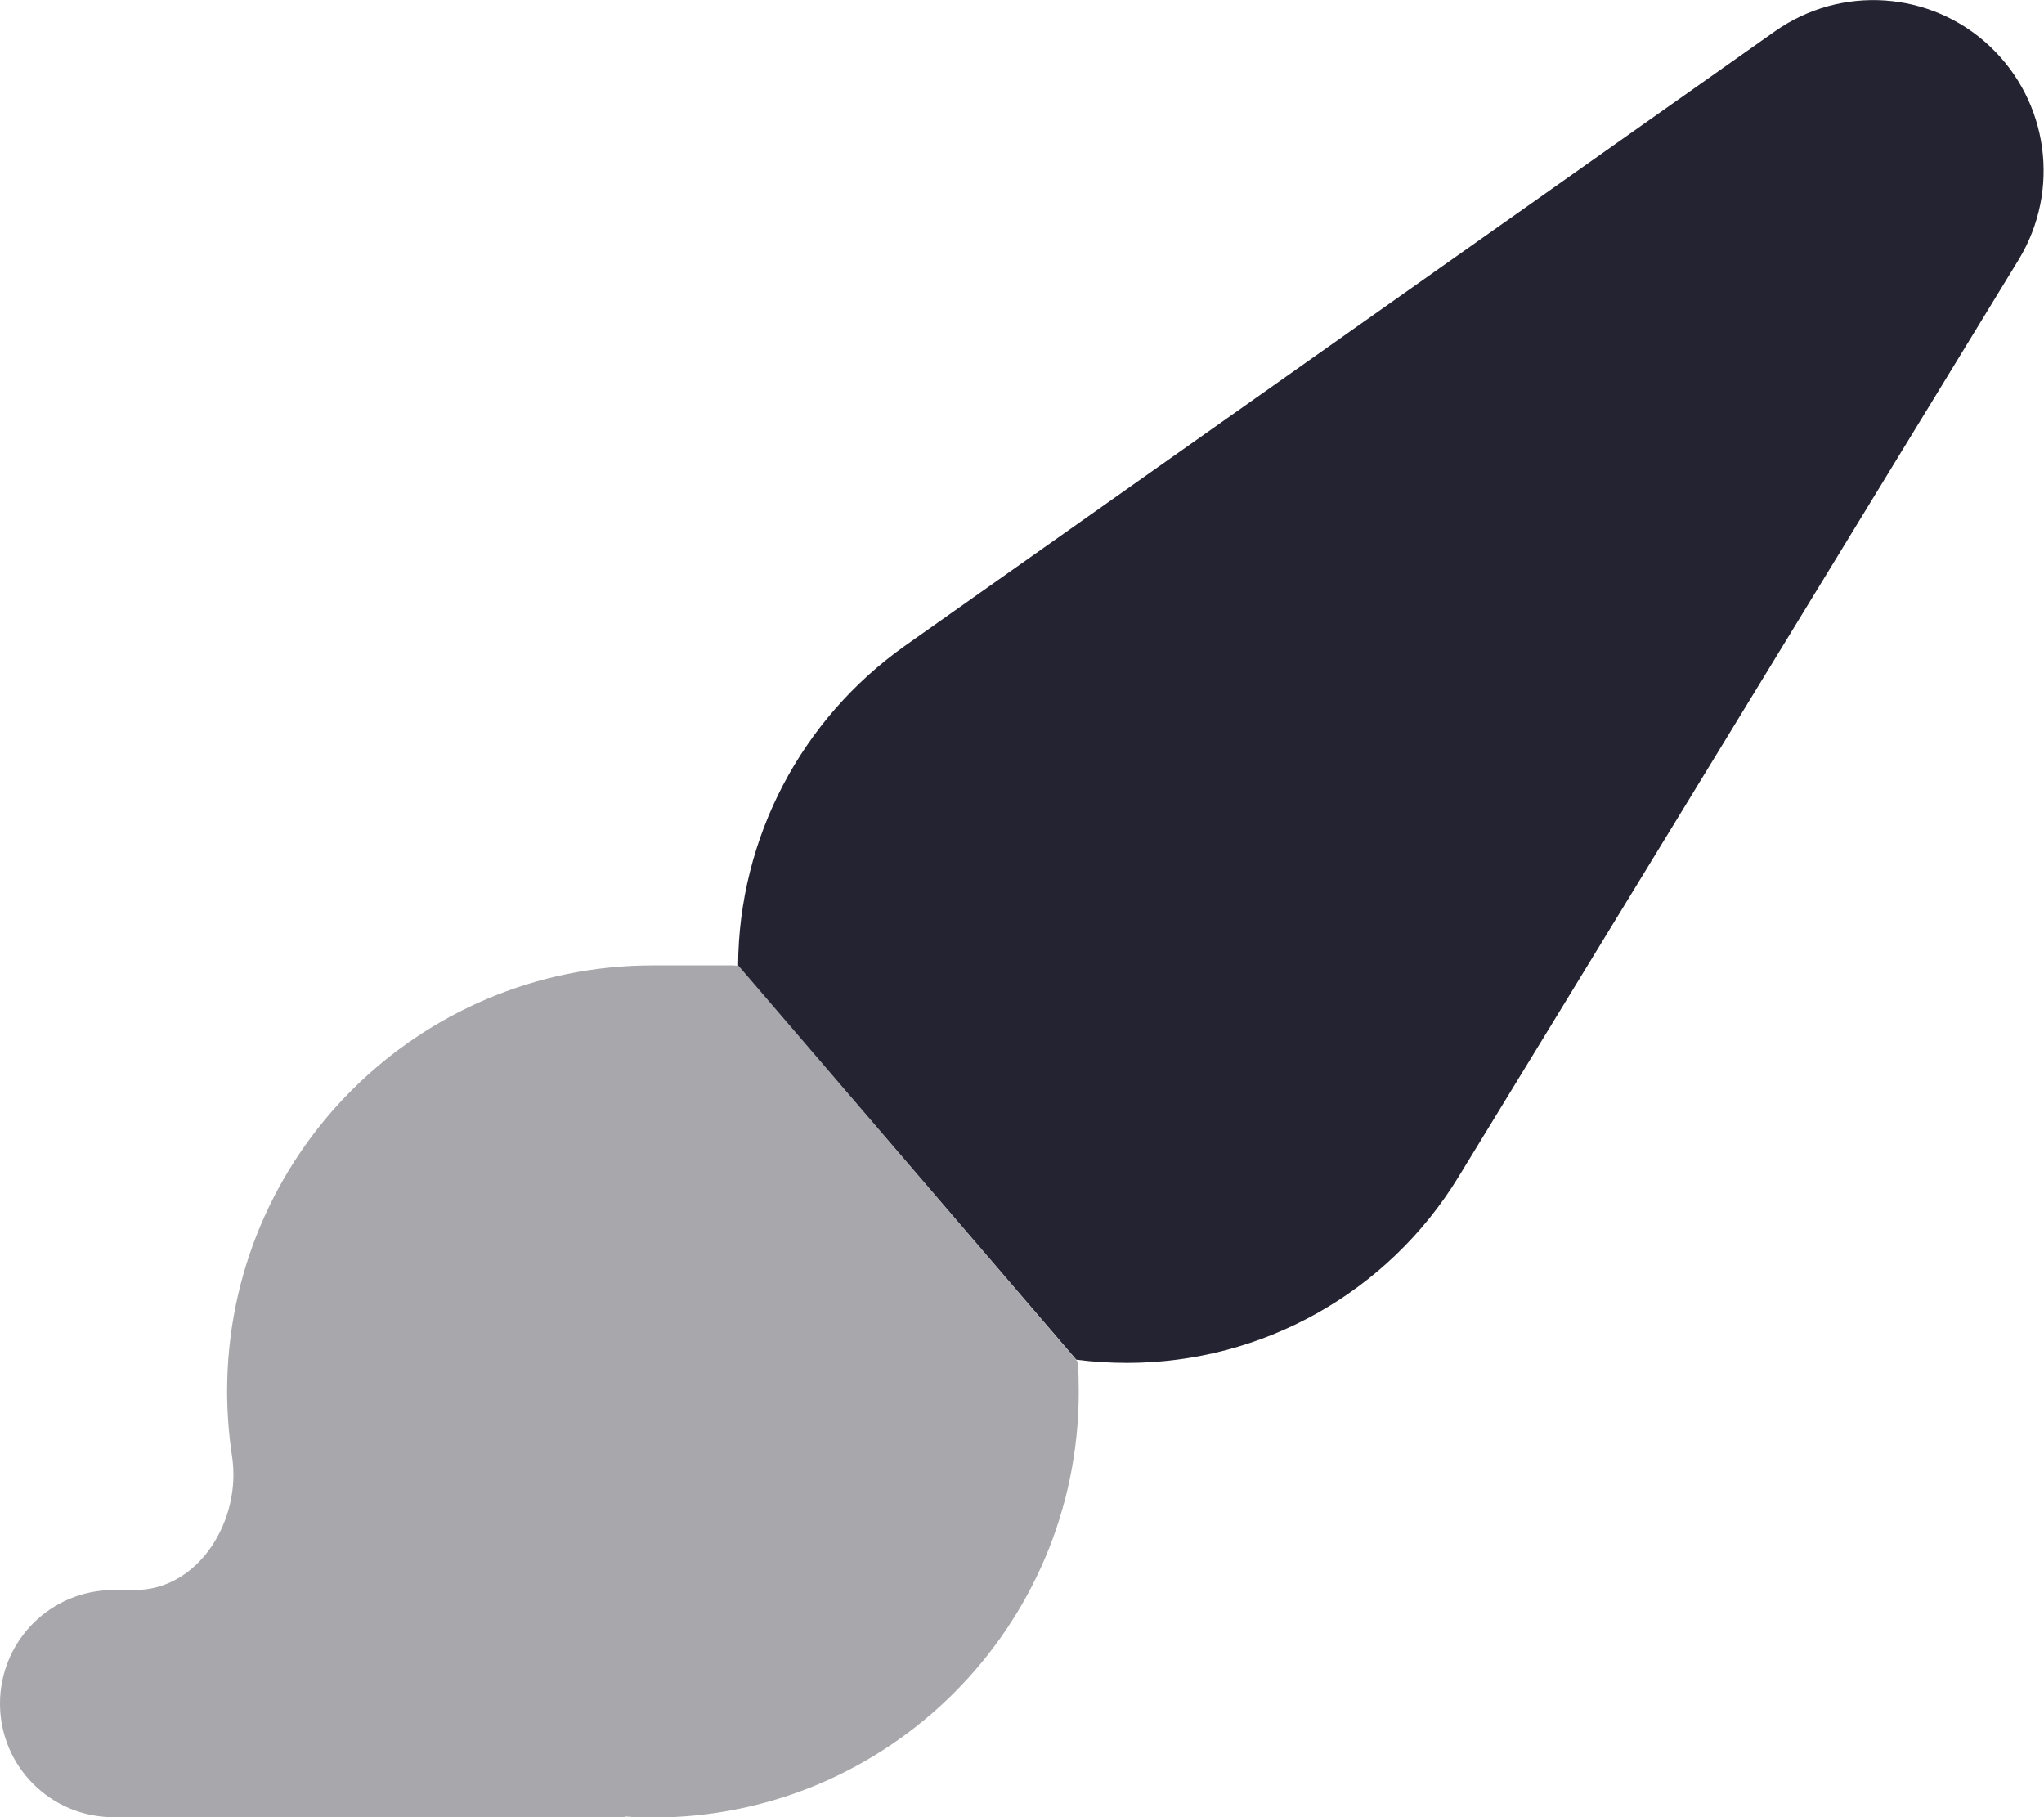
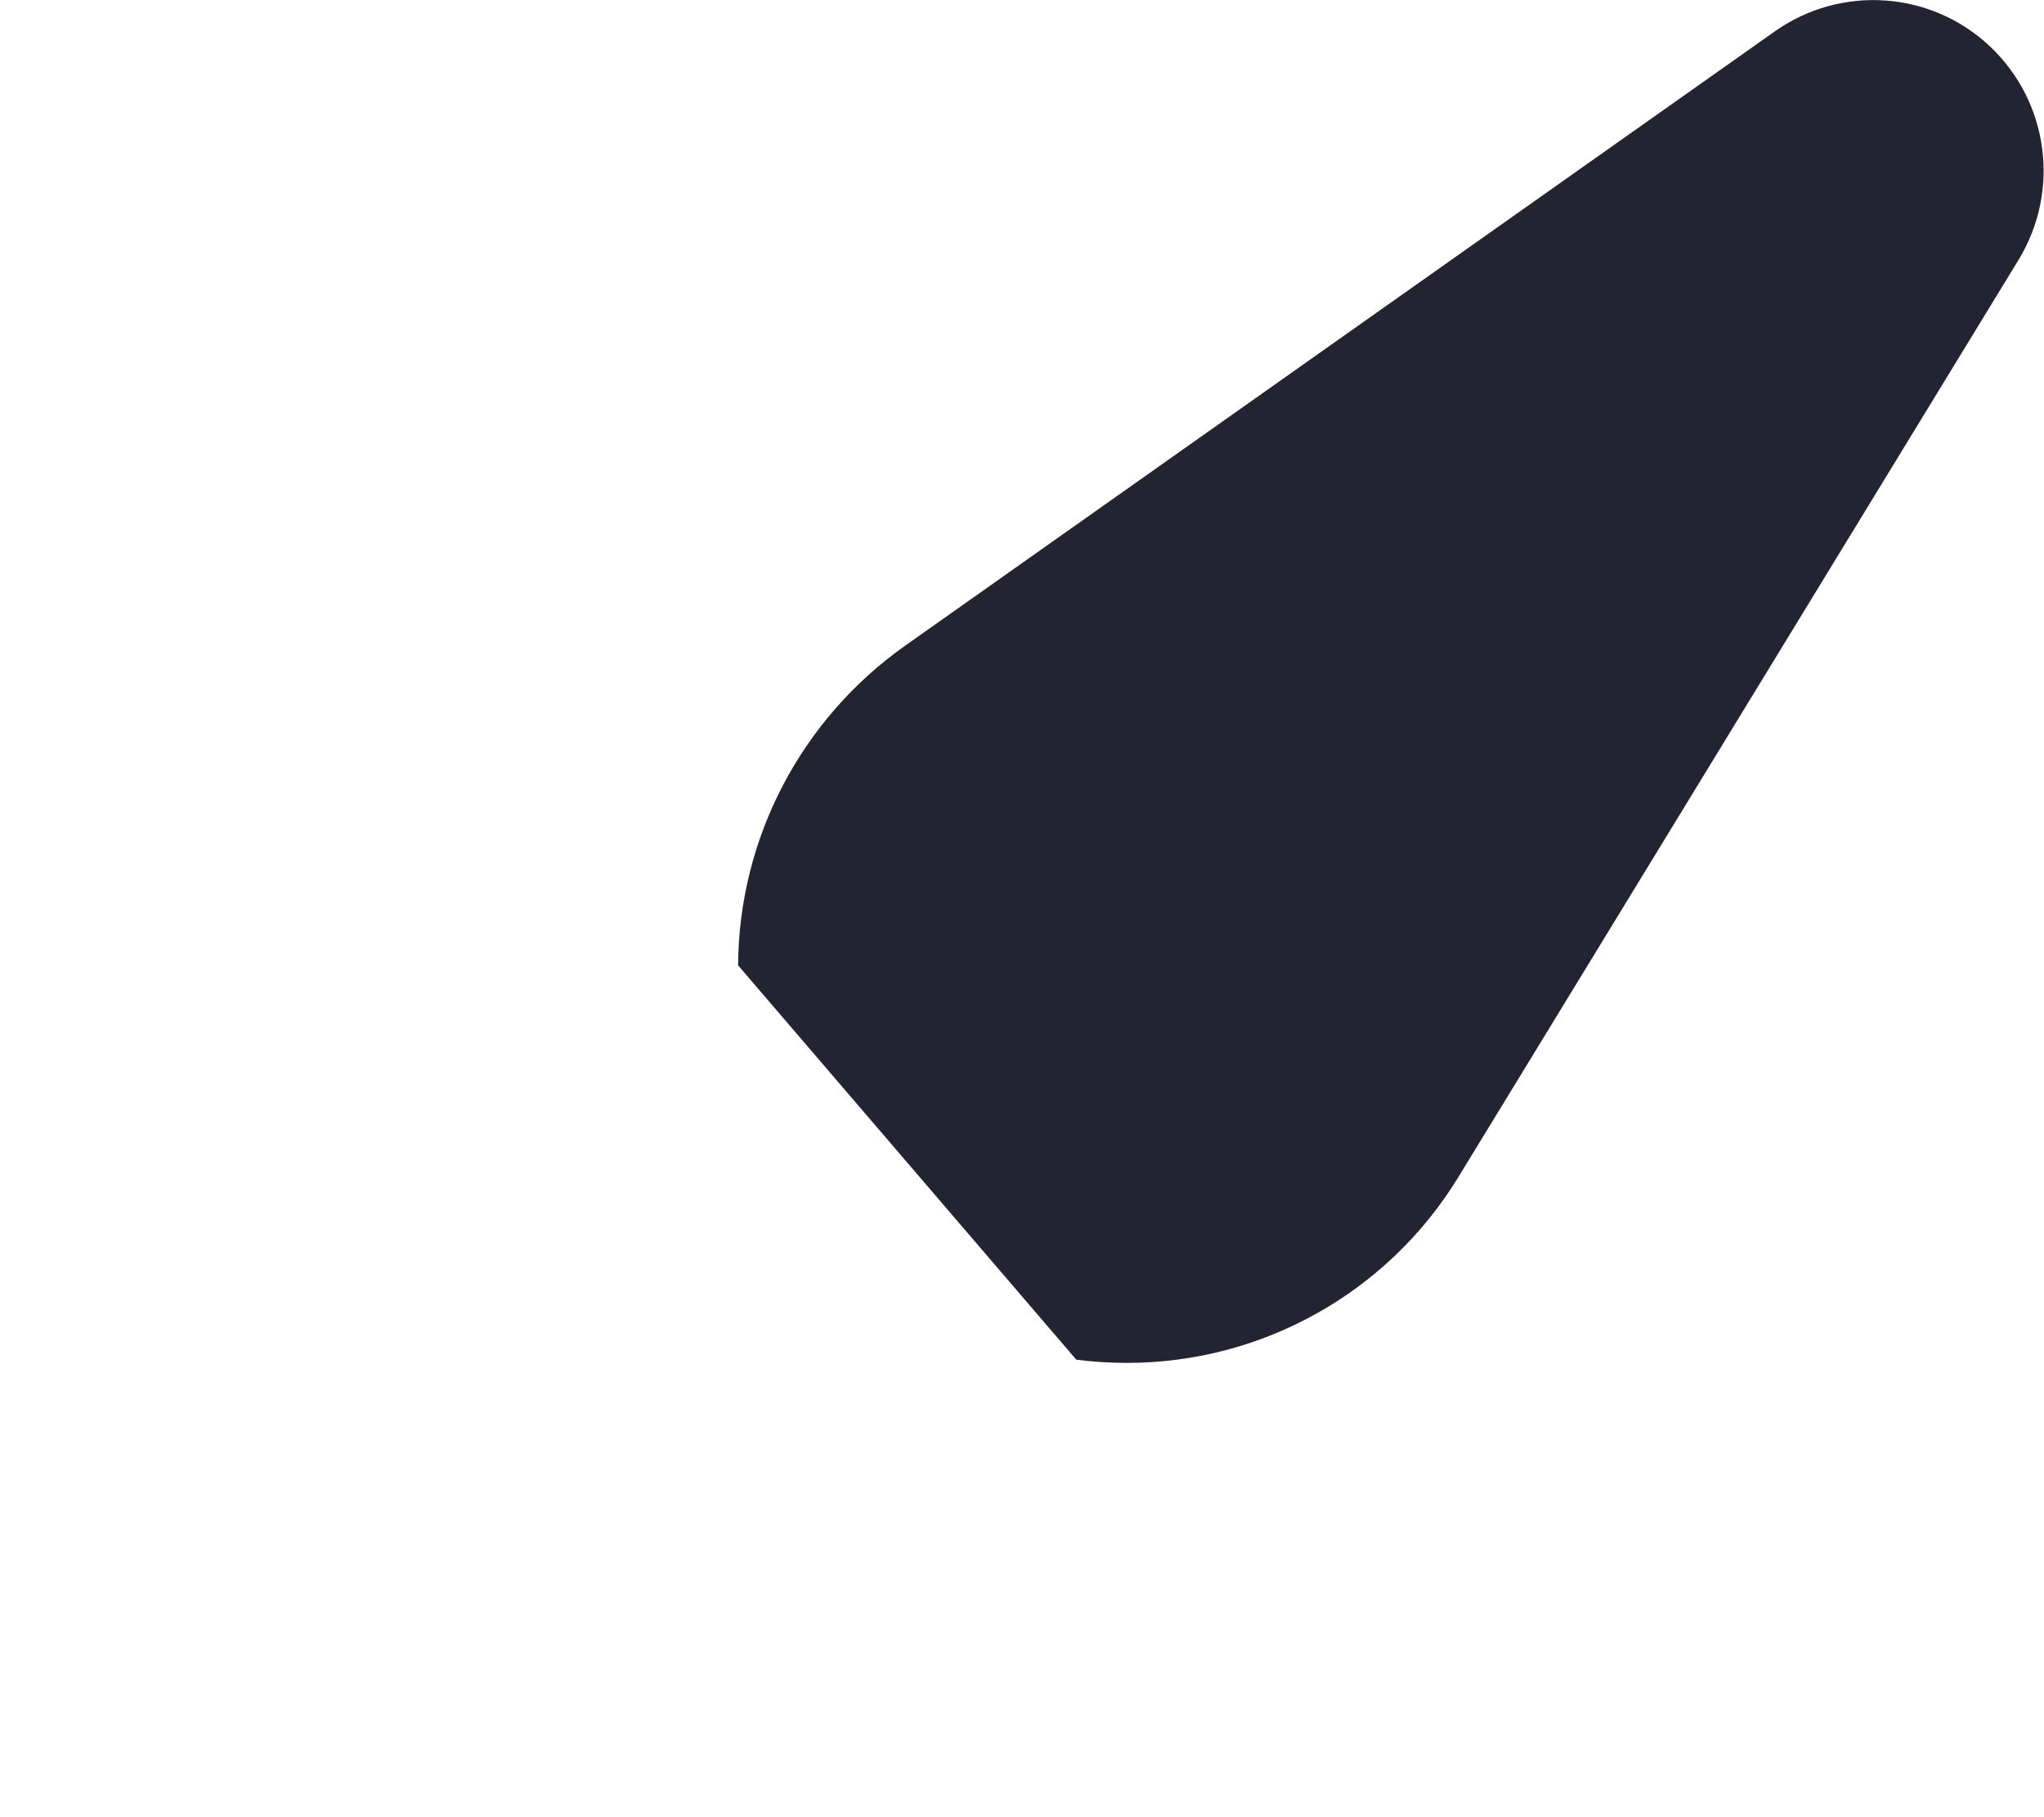
<svg xmlns="http://www.w3.org/2000/svg" viewBox="0 0 576 512">
-   <path class="fa-secondary" opacity=".4" fill="#242331" d="M208.1 272.1c-.6 0-1.2-.1-1.8-.1H184c-66.3 0-120 53.7-120 120c0 6.2 .5 12.4 1.4 18.4C68.1 428.2 56.1 448 38 448H32c-17.7 0-32 14.3-32 32s14.3 32 32 32H175.9c.1 0 .1-.1 .1-.1s.1-.1 .1-.1c2.6 .2 5.2 .3 7.9 .3c66.3 0 120-53.7 120-120c0-2.8-.1-5.5-.2-8.3L208.1 272.1z" />
  <path class="fa-primary" fill="#242331" d="M411 331.6c-19.9 32.6-55.3 52.4-93.4 52.4c-4.8 0-9.6-.3-14.3-.9L208 272c.2-35.9 17.8-69.4 47.1-90.1L500.2 8.8c18.6-13.1 43.9-11.4 60.5 4.2s20 40.6 8.2 60.1L411 331.6z" />
</svg>